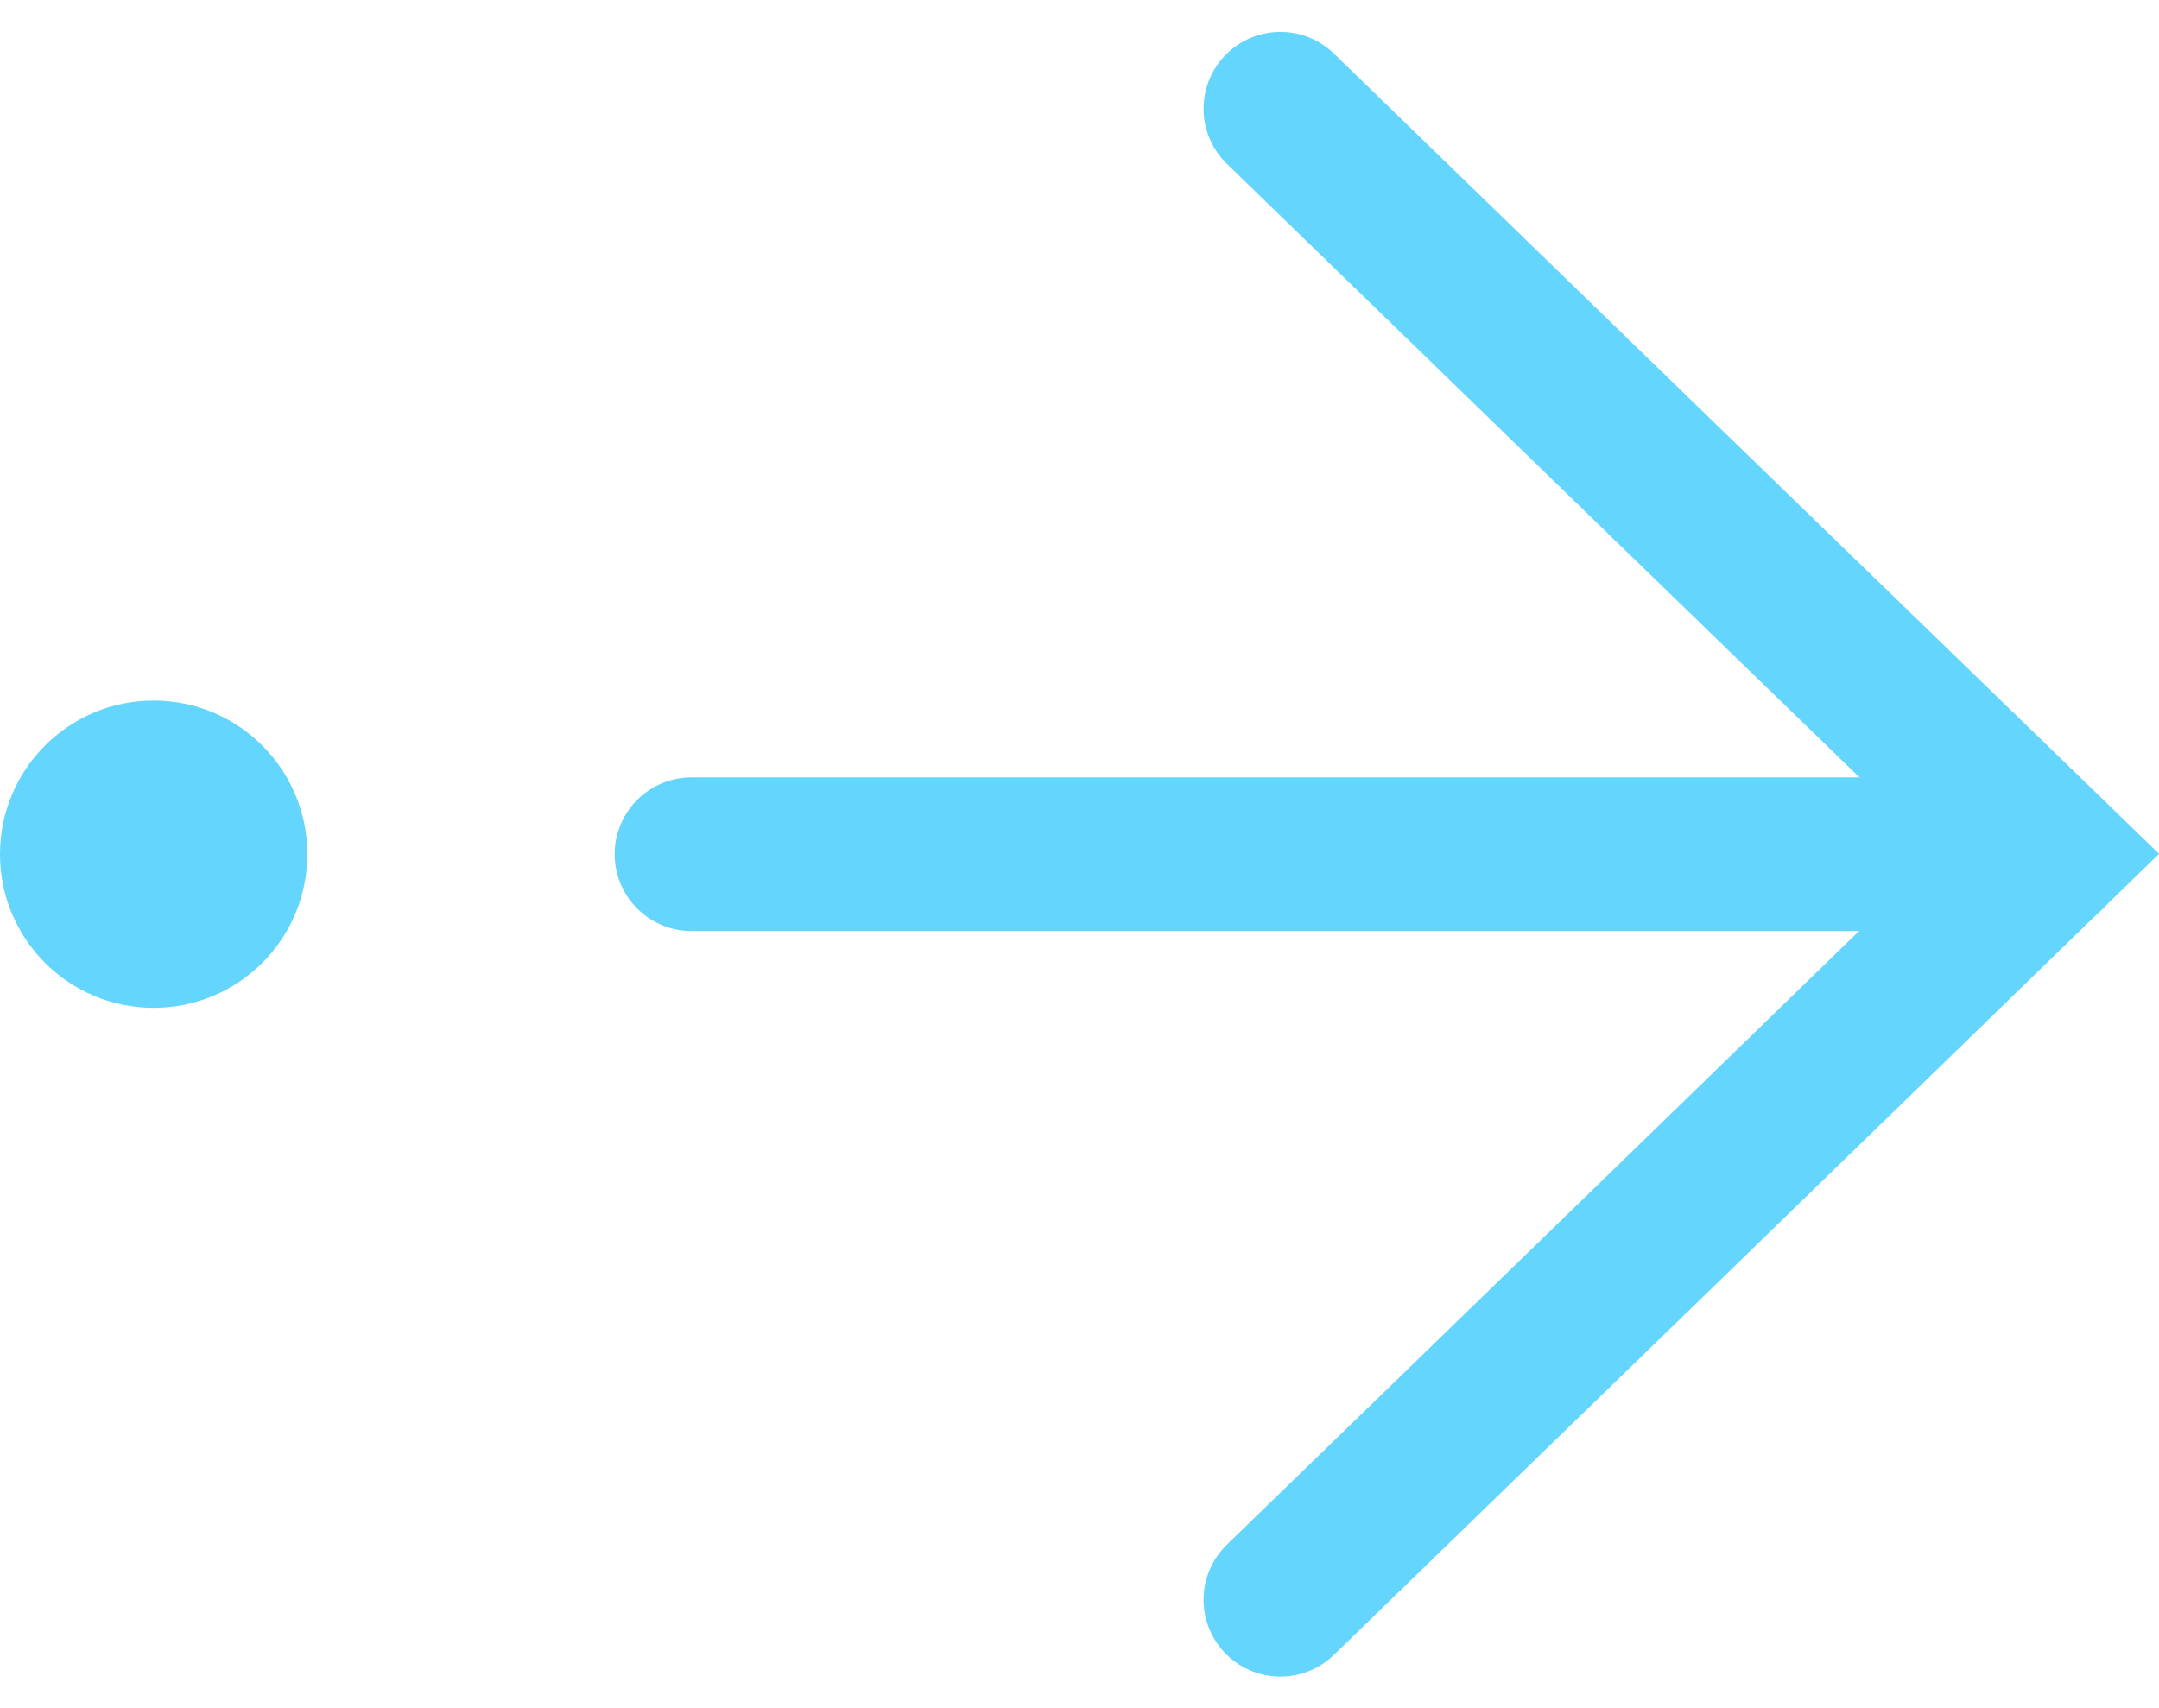
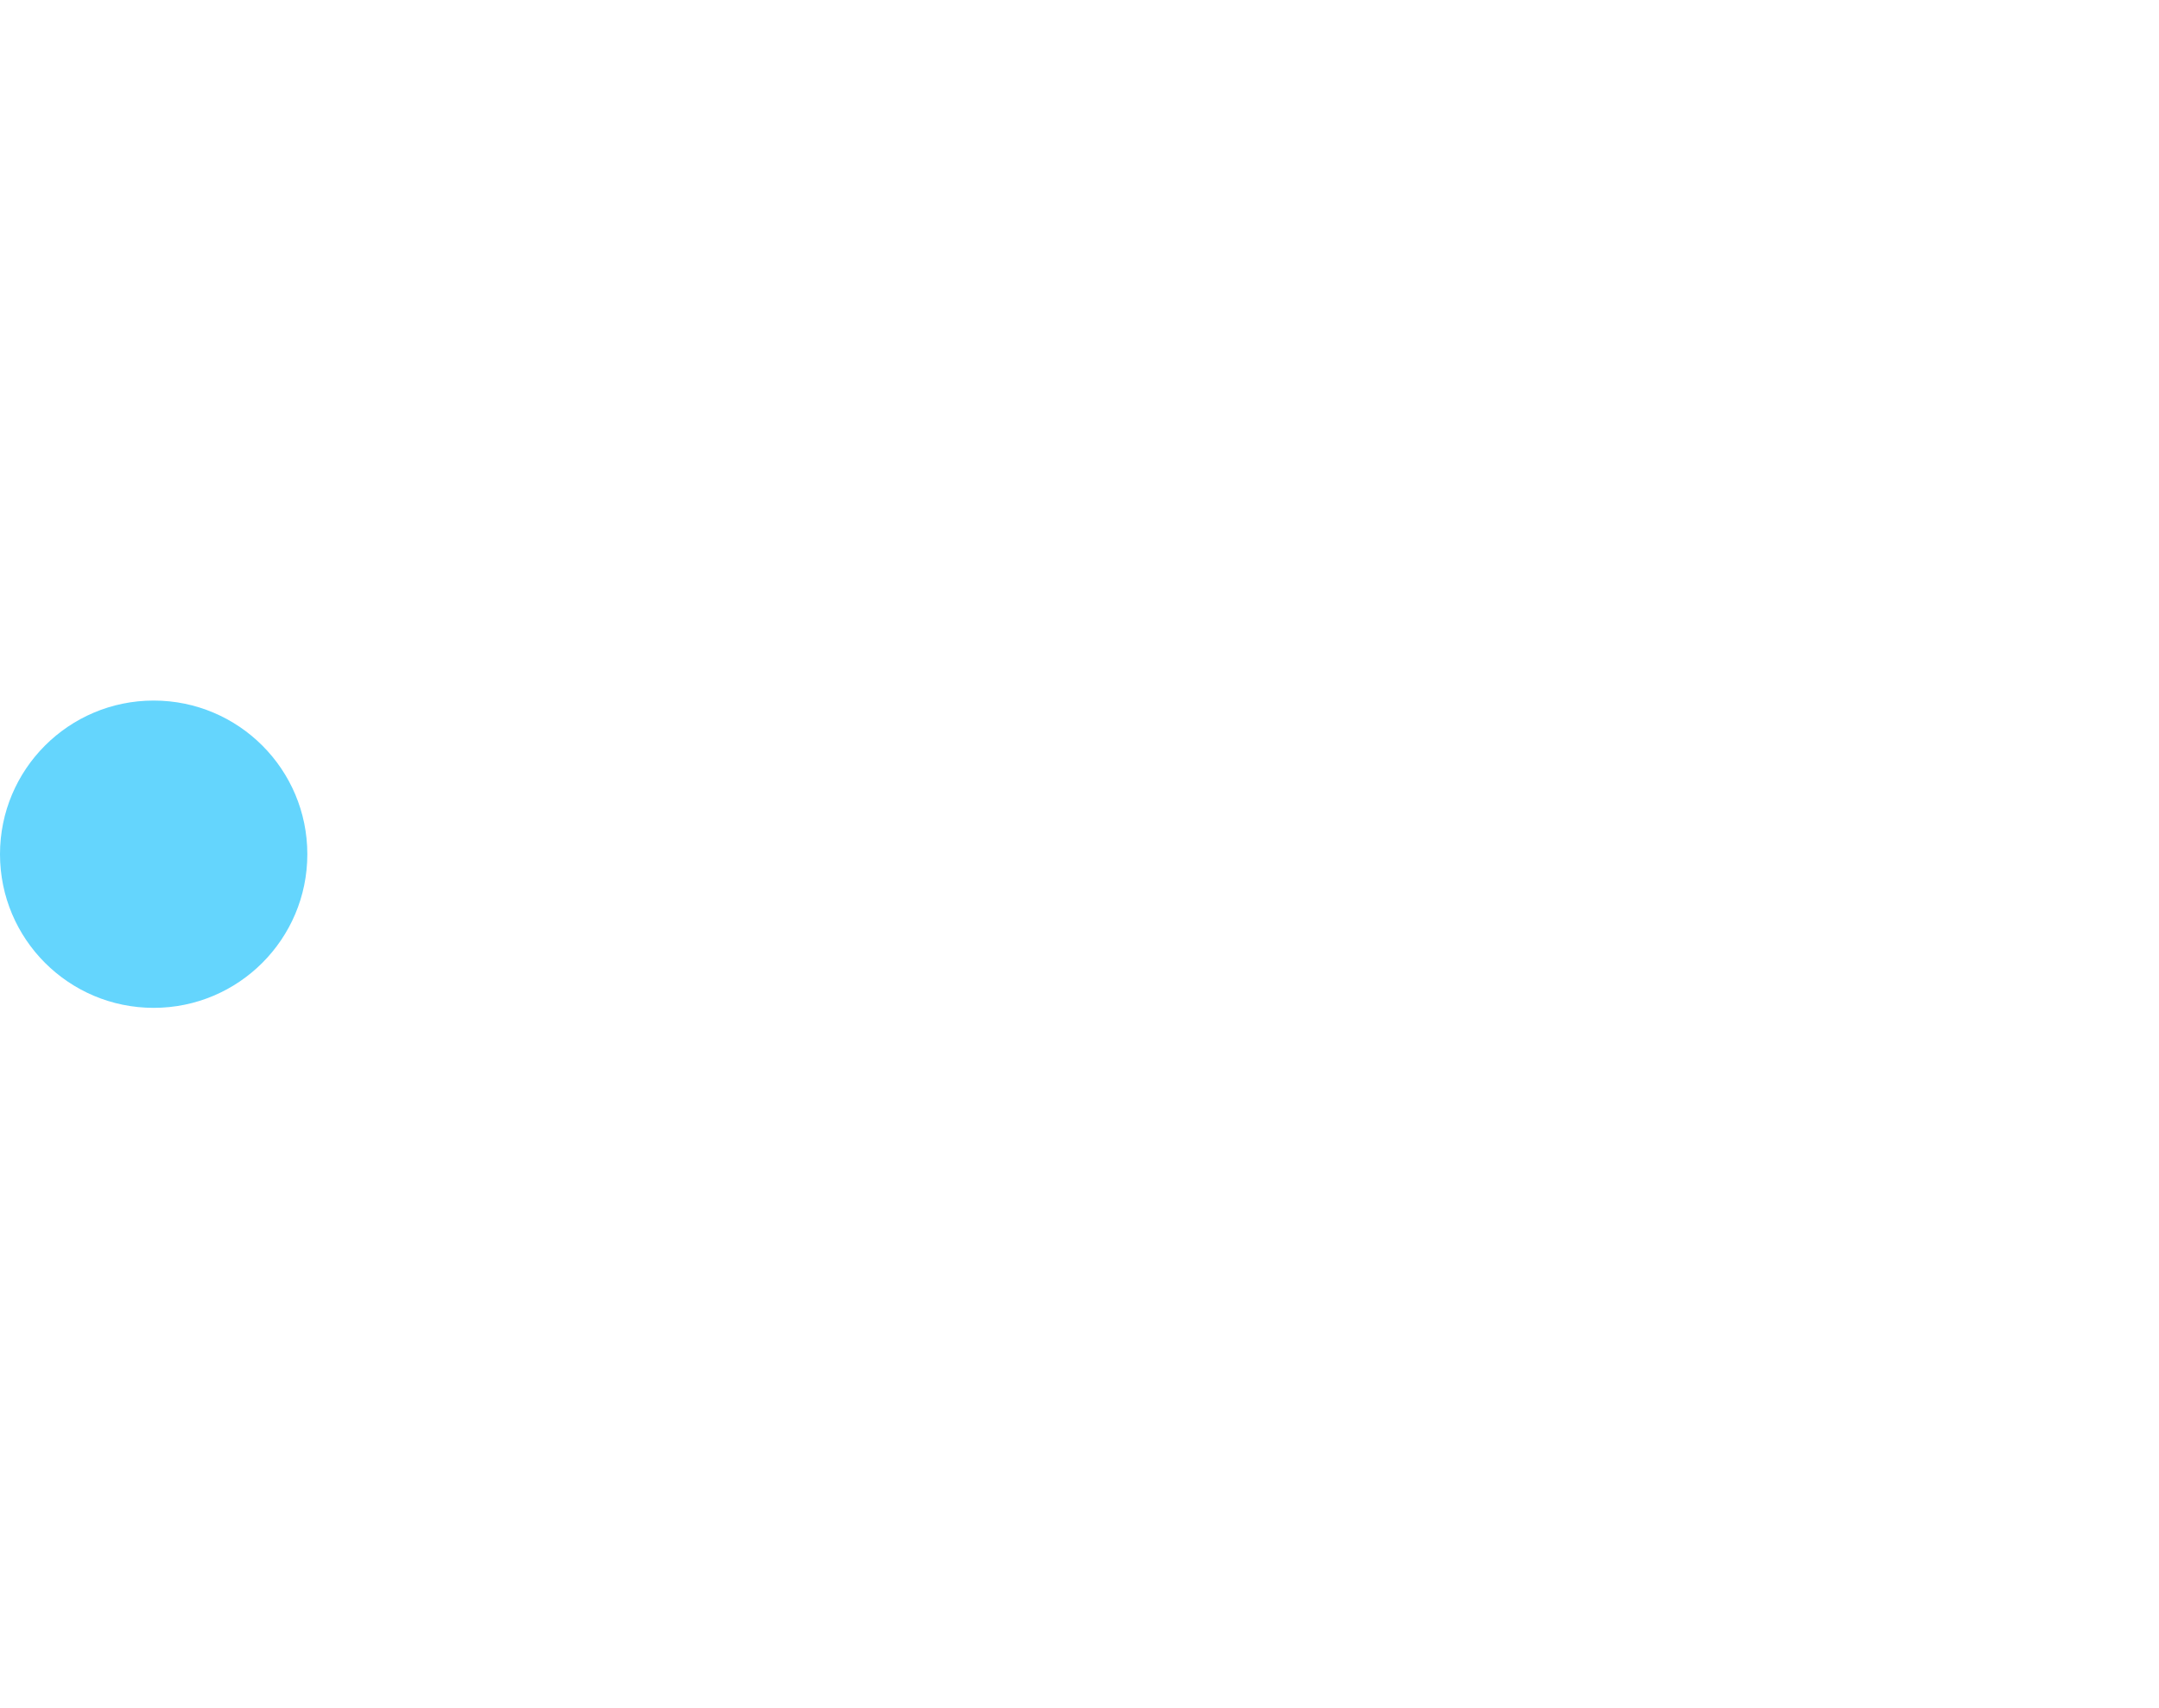
<svg xmlns="http://www.w3.org/2000/svg" width="28.1" height="22.237" viewBox="0 0 28.1 22.237">
  <g transform="translate(-266 -572.881)">
    <g transform="translate(275 574.296)">
-       <path d="M0,0,5,4.852,10,9.7,5,14.557,0,19.409" transform="translate(7.665)" fill="none" stroke="#64d5fd" stroke-linecap="round" stroke-miterlimit="10" stroke-width="2" />
-       <line x1="17.664" transform="translate(0 9.704)" fill="none" stroke="#64d5fd" stroke-linecap="round" stroke-miterlimit="10" stroke-width="2" />
-     </g>
+       </g>
    <circle cx="2" cy="2" r="2" transform="translate(266 582)" fill="#64d5fd" />
  </g>
</svg>